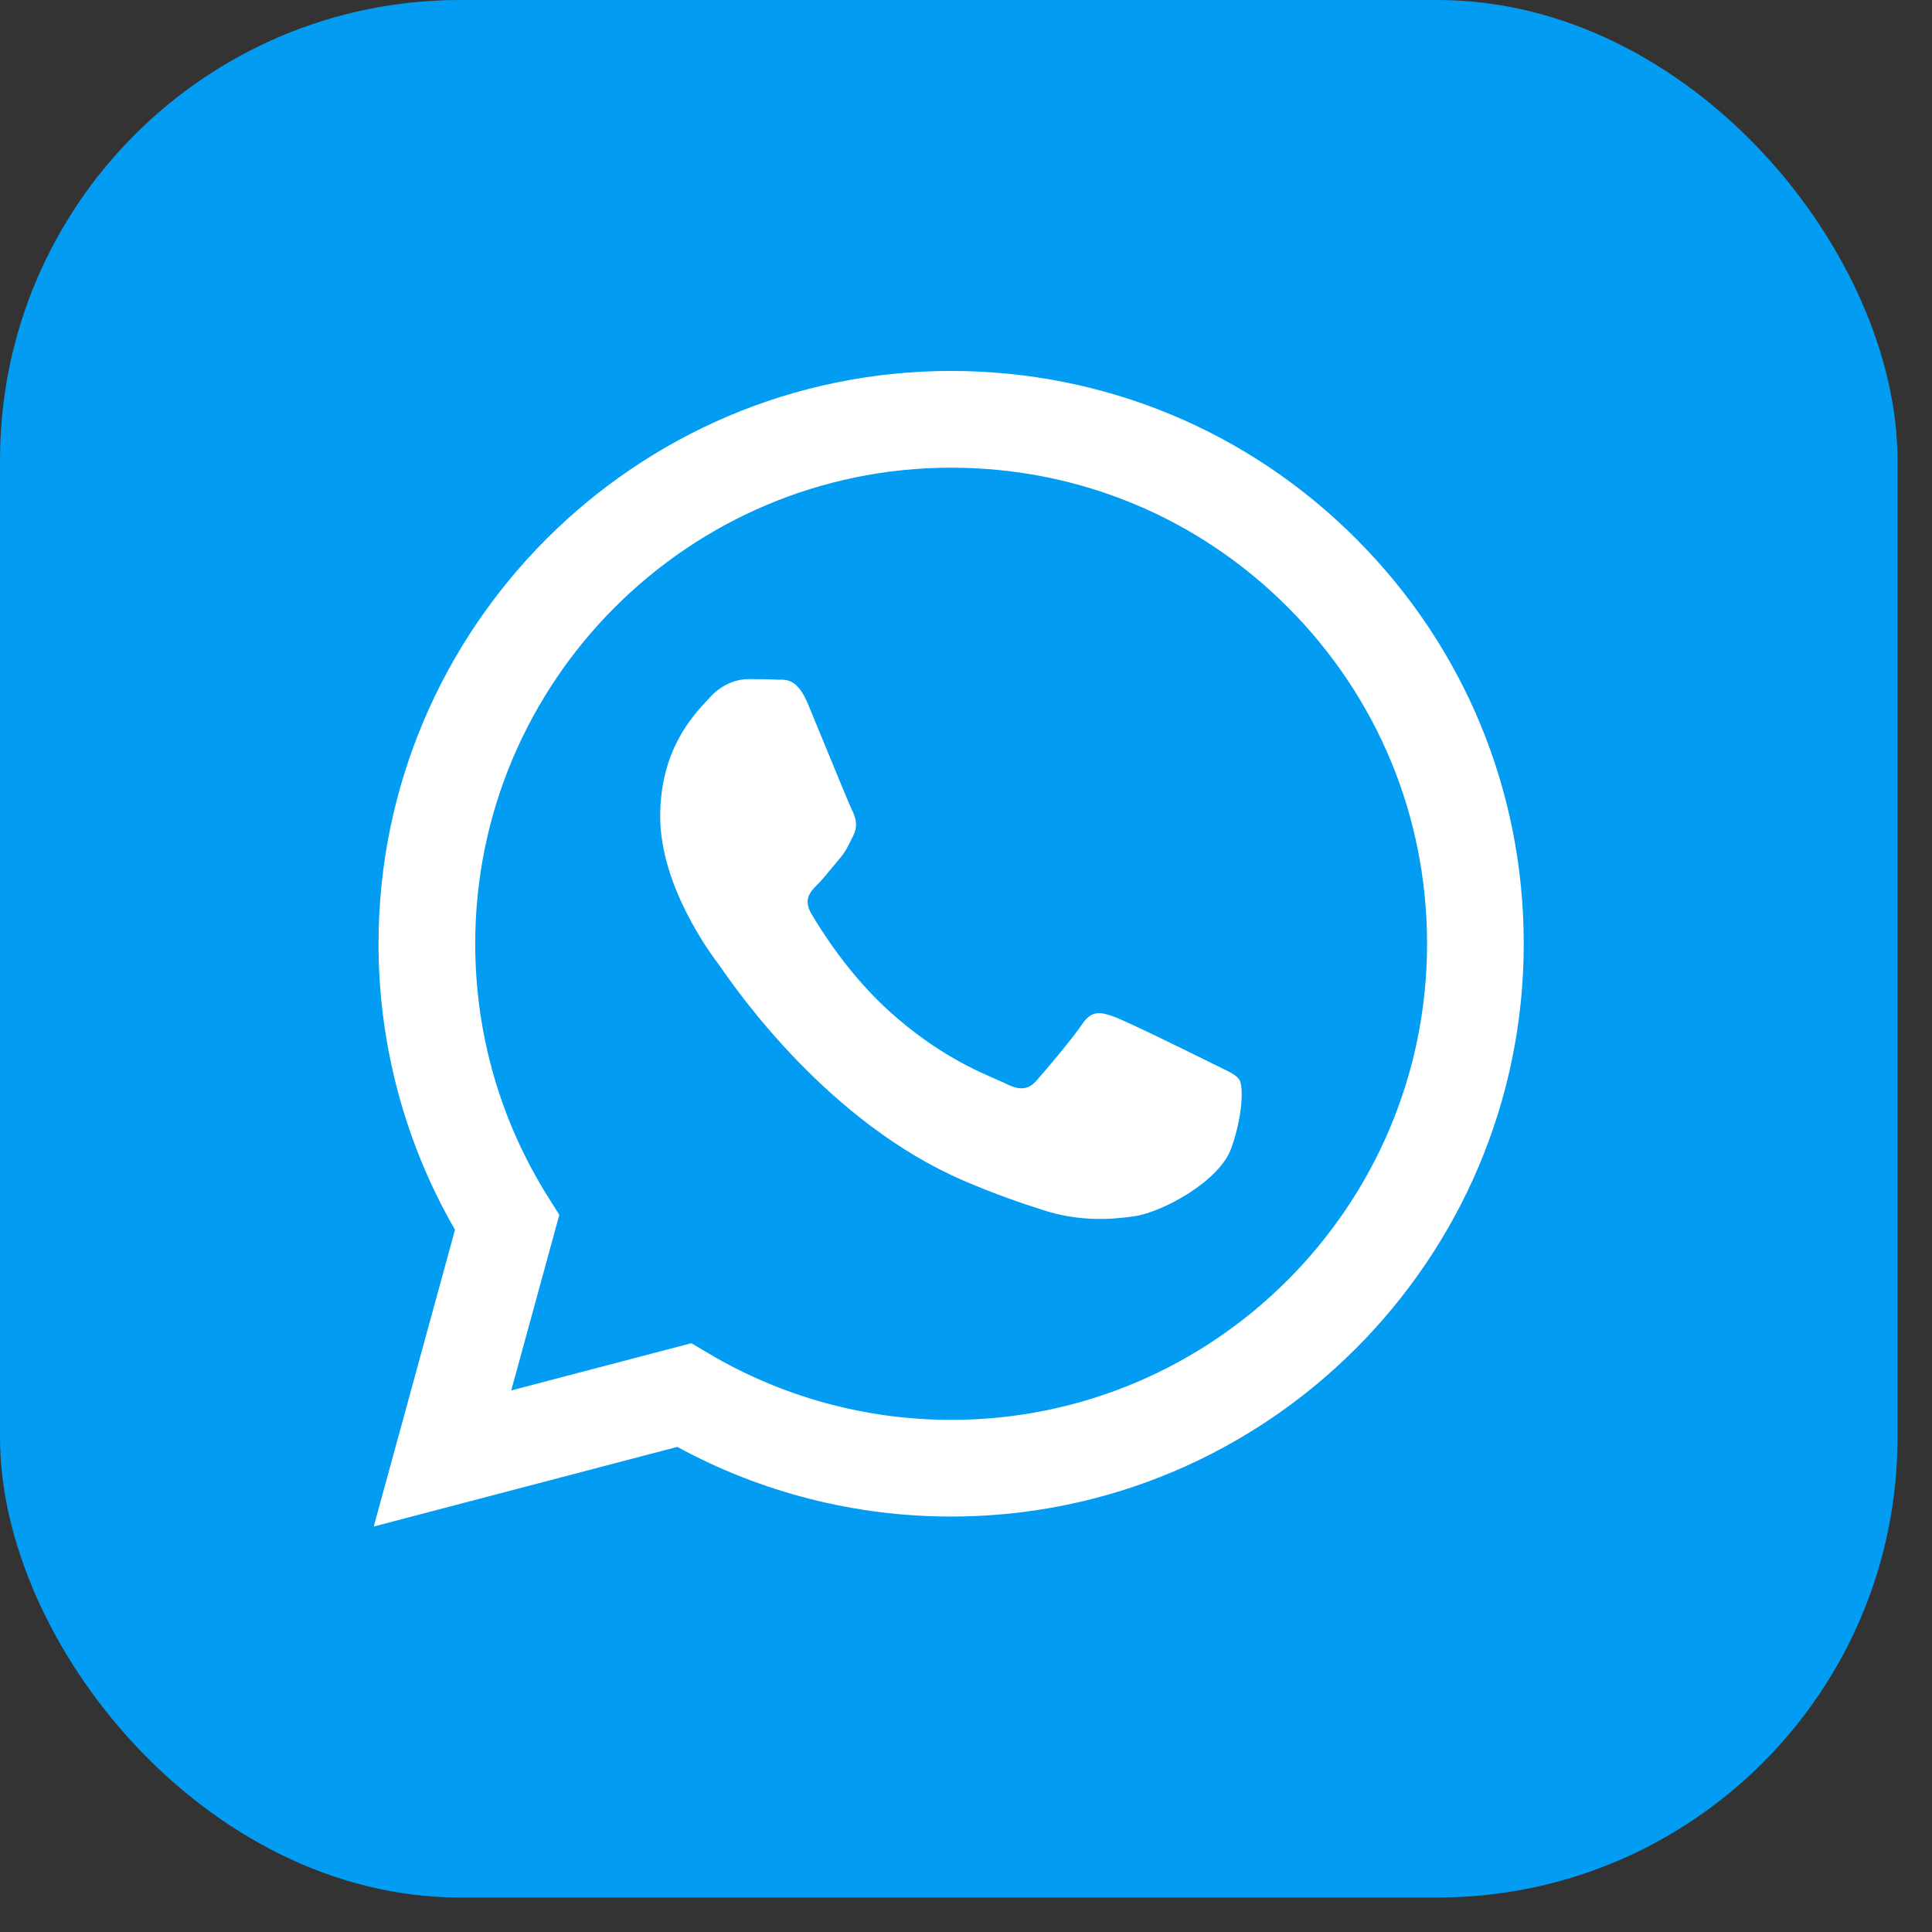
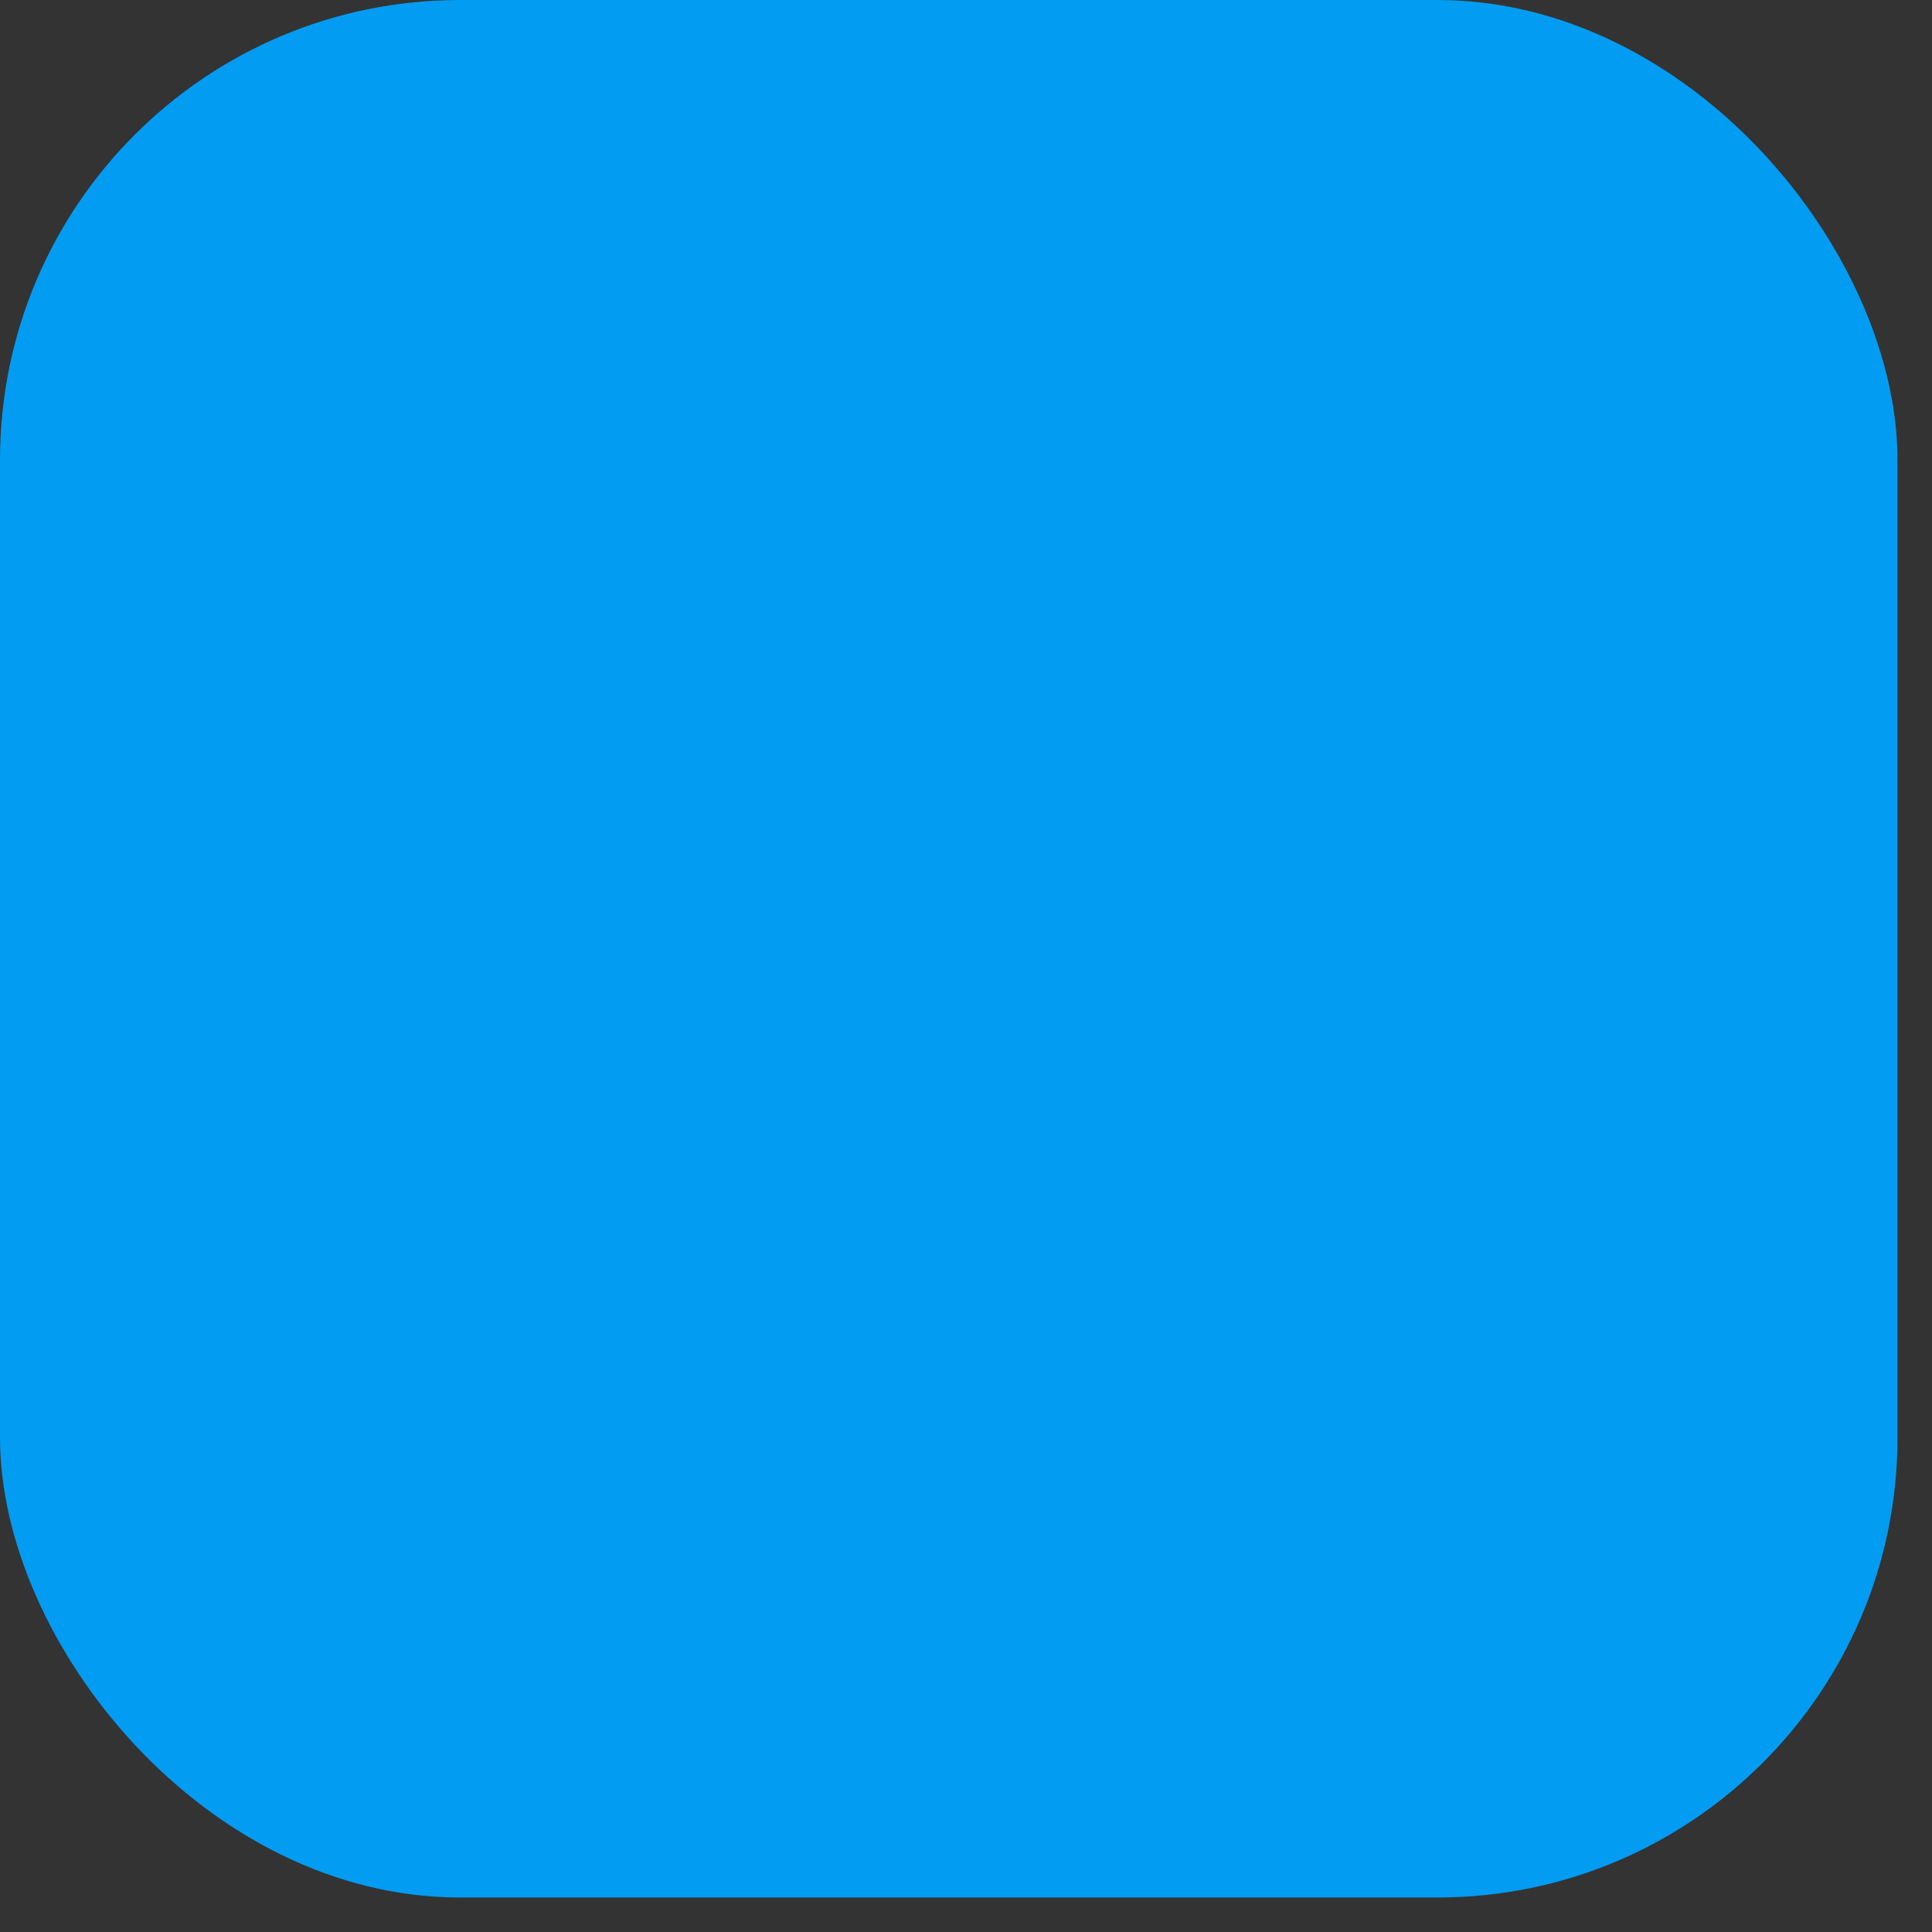
<svg xmlns="http://www.w3.org/2000/svg" width="42" height="42" viewBox="0 0 42 42" fill="none">
  <rect x="0" y="0" width="42" height="42" fill="#333333" stroke="none" />
  <rect width="41.25" height="41.25" rx="10" fill="#029CF2" />
-   <path fill-rule="evenodd" clip-rule="evenodd" d="M20.677 32.969H20.672C18.589 32.968 16.542 32.445 14.724 31.454L8.125 33.185L9.891 26.734C8.802 24.847 8.228 22.705 8.229 20.511C8.232 13.648 13.816 8.064 20.677 8.064C24.007 8.066 27.133 9.362 29.483 11.715C31.833 14.068 33.126 17.195 33.125 20.521C33.122 27.383 27.54 32.966 20.677 32.969ZM15.03 29.2L15.407 29.424C16.996 30.367 18.817 30.866 20.673 30.867H20.677C26.38 30.867 31.021 26.225 31.023 20.52C31.024 17.756 29.949 15.157 27.996 13.201C26.043 11.245 23.445 10.168 20.681 10.167C14.975 10.167 10.333 14.808 10.331 20.512C10.33 22.467 10.877 24.371 11.913 26.018L12.159 26.41L11.114 30.227L15.03 29.2ZM26.523 23.201C26.739 23.306 26.886 23.377 26.948 23.481C27.026 23.611 27.026 24.234 26.767 24.96C26.508 25.687 25.265 26.35 24.668 26.439C24.132 26.519 23.454 26.553 22.709 26.316C22.257 26.173 21.678 25.981 20.936 25.661C18.02 24.402 16.049 21.576 15.677 21.041C15.651 21.004 15.633 20.978 15.622 20.964L15.62 20.961C15.455 20.741 14.352 19.27 14.352 17.747C14.352 16.314 15.056 15.563 15.38 15.218C15.402 15.194 15.423 15.172 15.441 15.152C15.726 14.841 16.063 14.763 16.27 14.763C16.478 14.763 16.685 14.765 16.866 14.774C16.889 14.775 16.912 14.775 16.936 14.775C17.117 14.774 17.343 14.772 17.566 15.308C17.652 15.514 17.777 15.819 17.91 16.142C18.177 16.793 18.473 17.513 18.525 17.617C18.603 17.773 18.655 17.955 18.551 18.162C18.535 18.193 18.521 18.223 18.507 18.251C18.43 18.41 18.372 18.527 18.24 18.681C18.188 18.742 18.134 18.807 18.081 18.872C17.974 19.003 17.867 19.133 17.773 19.226C17.618 19.381 17.456 19.549 17.637 19.861C17.819 20.172 18.443 21.191 19.367 22.015C20.361 22.902 21.225 23.277 21.663 23.466C21.749 23.504 21.818 23.534 21.869 23.559C22.18 23.715 22.361 23.689 22.542 23.481C22.724 23.274 23.32 22.573 23.527 22.262C23.735 21.95 23.942 22.002 24.227 22.106C24.512 22.21 26.041 22.962 26.352 23.118C26.413 23.148 26.47 23.176 26.523 23.201Z" fill="white" />
</svg>